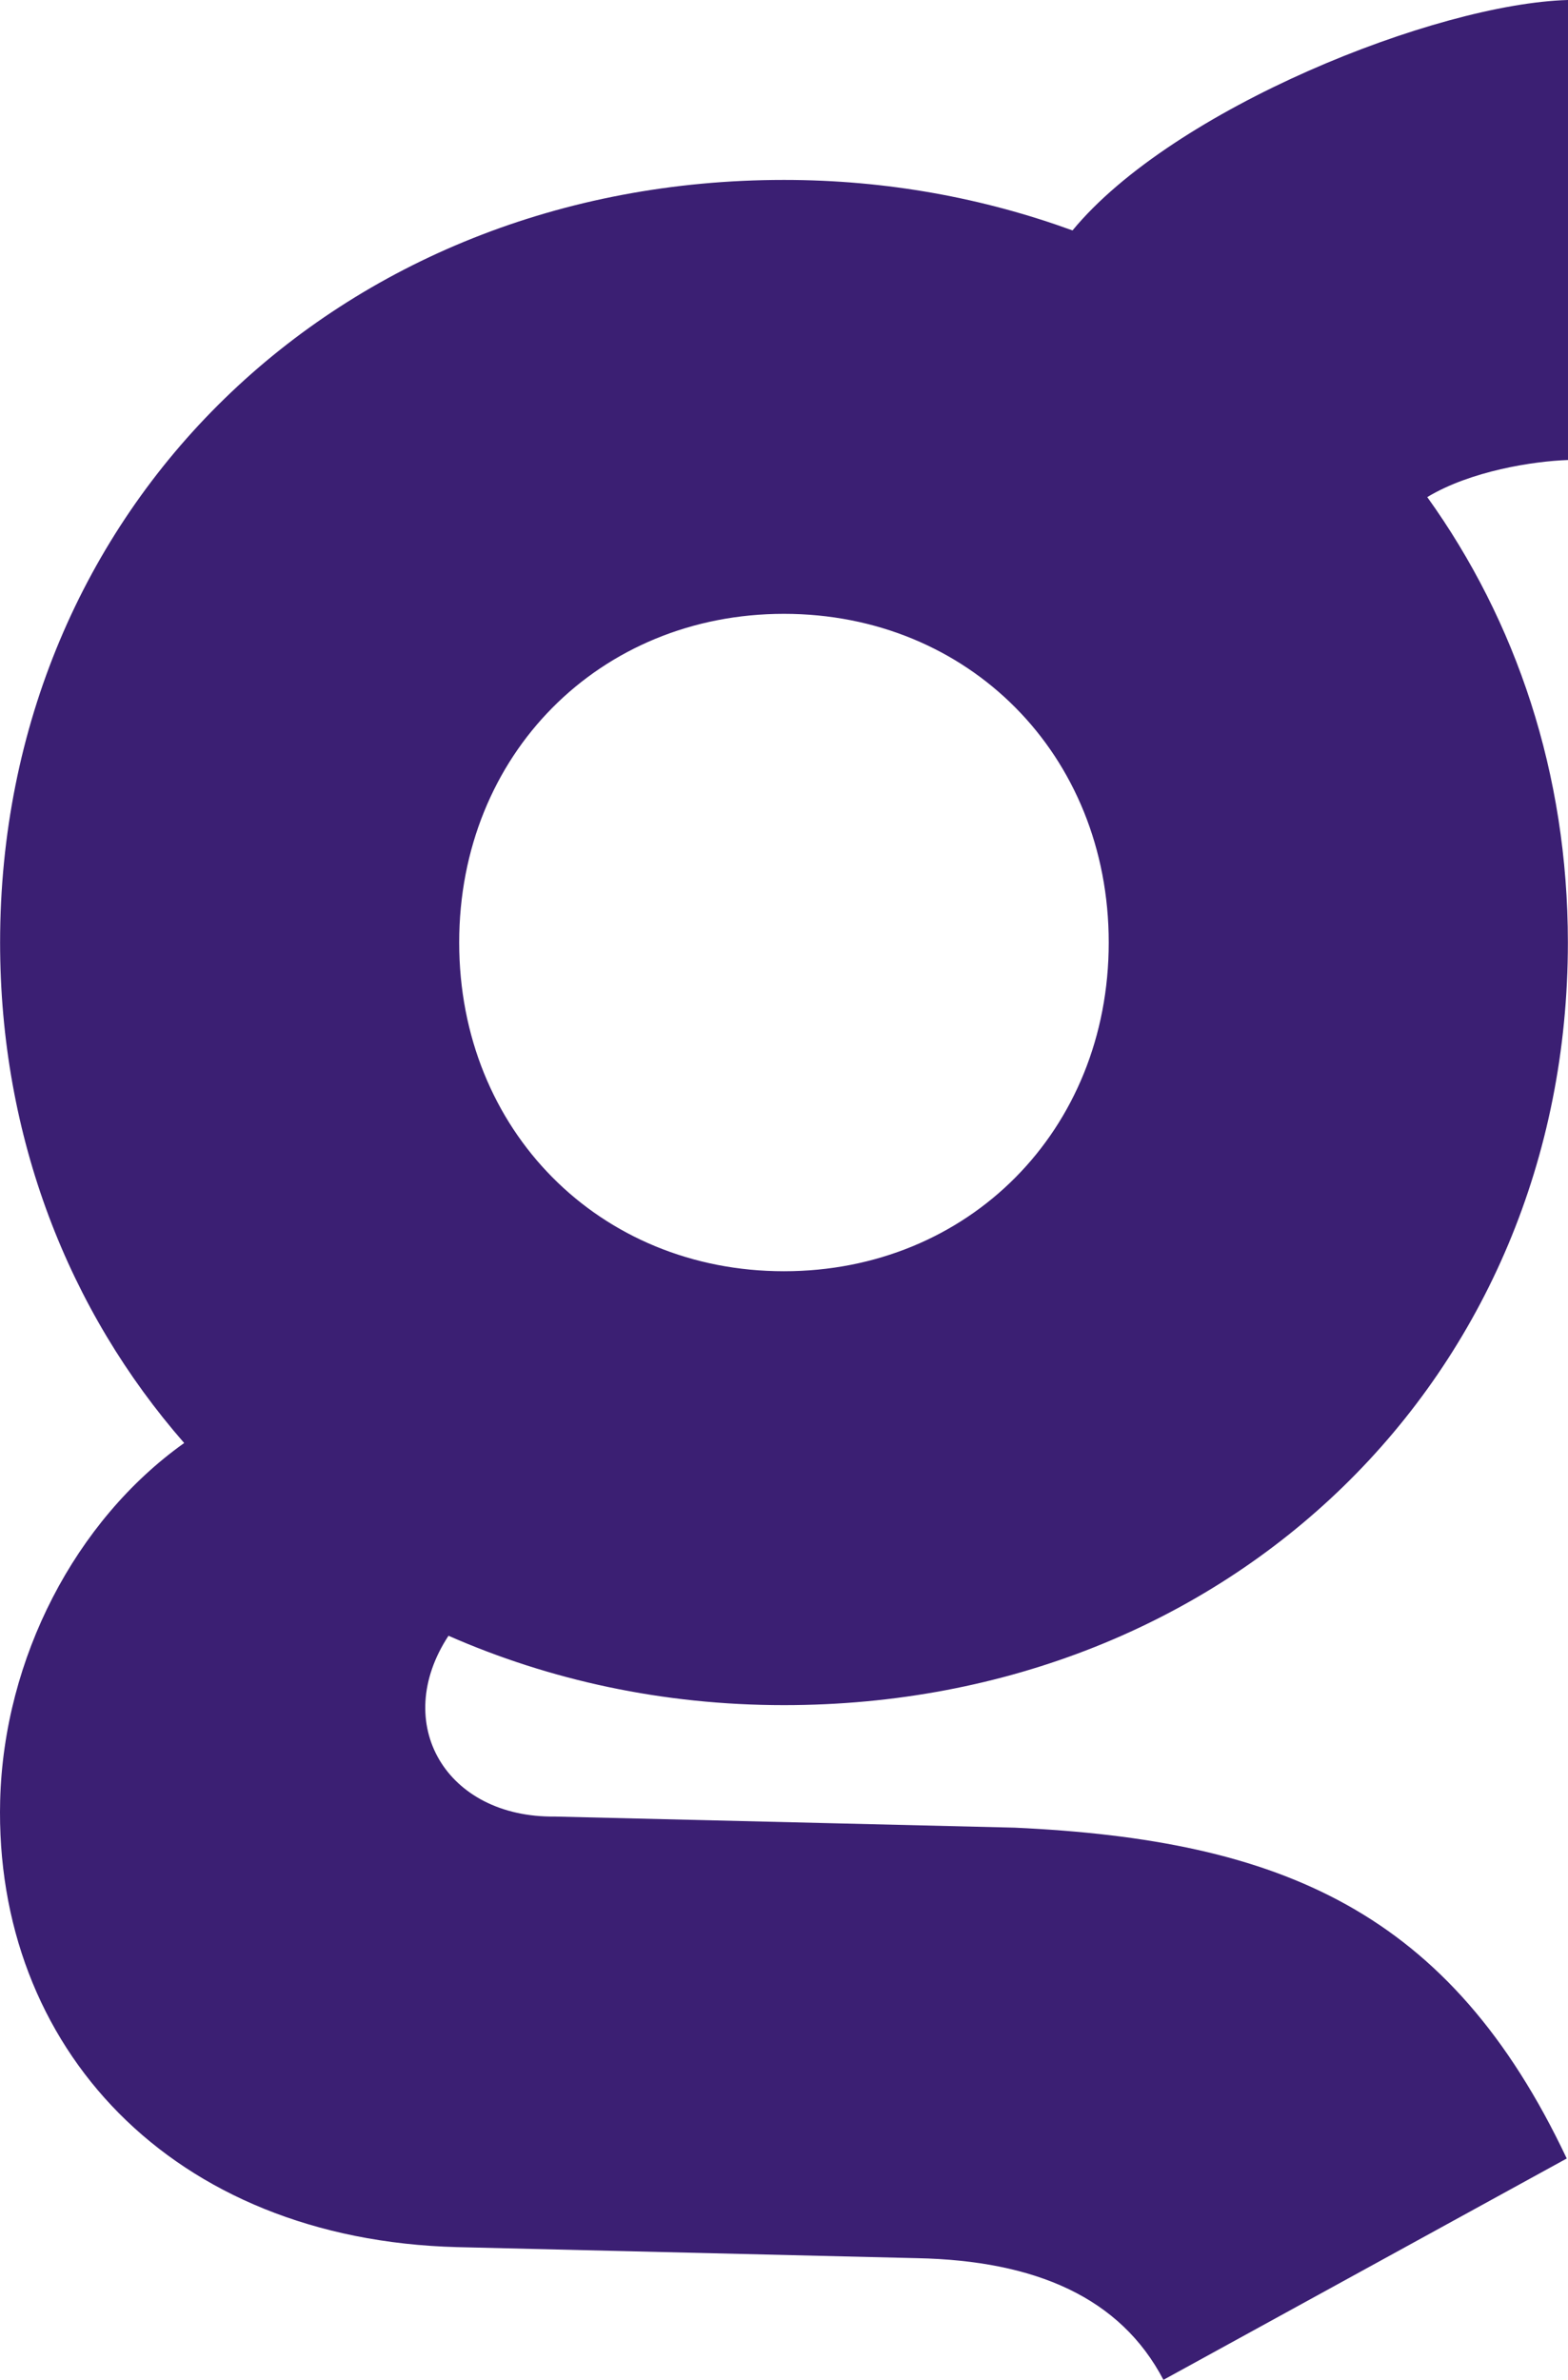
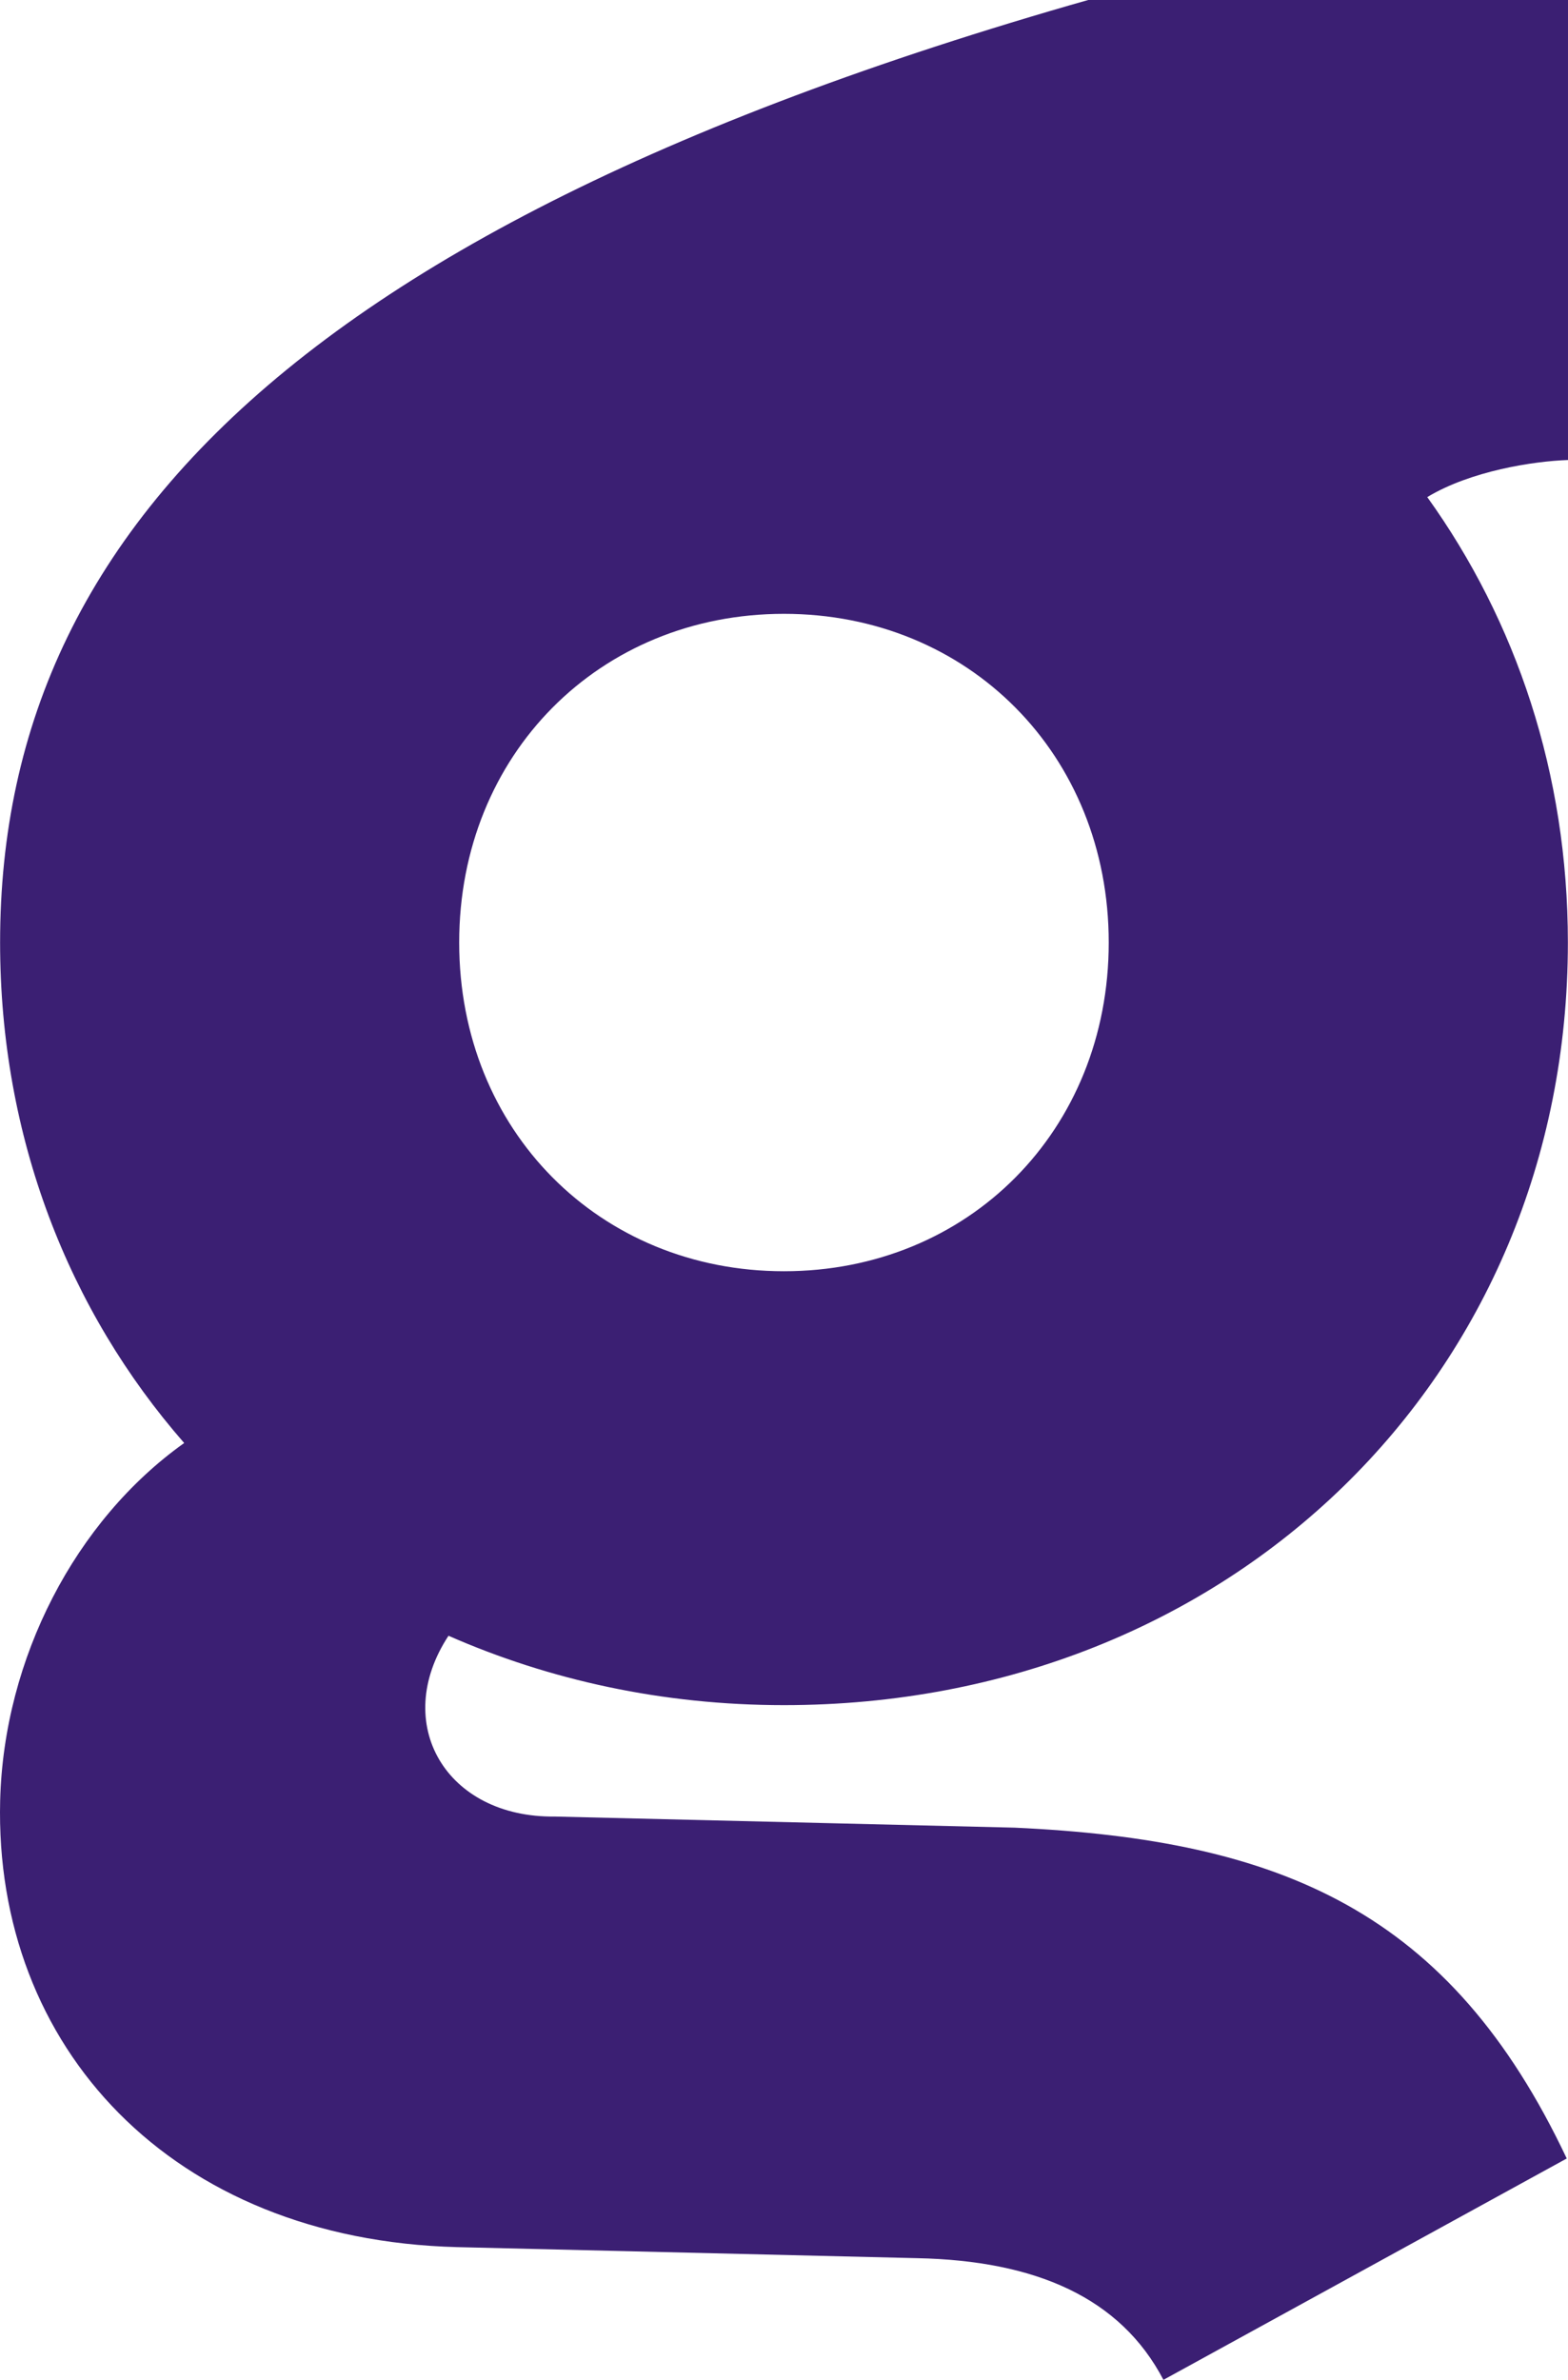
<svg xmlns="http://www.w3.org/2000/svg" version="1.1" id="Layer_1" x="0px" y="0px" width="360.641px" height="547.274px" viewBox="0 0 360.641 547.274" enable-background="new 0 0 360.641 547.274" xml:space="preserve">
-   <path fill="#3B1F73" d="M180.311,392.119c102.691,0,180.302-75.644,180.302-175.372c0-38.847-11.89-73.945-32.343-102.435  c9.957-6,24.319-8.251,32.37-8.528V0c-30.382,0.849-90.869,24.982-113.96,52.989c-20.397-7.423-42.659-11.614-66.371-11.614  C77.62,41.375,0.022,117.018,0.022,216.747c0,44.813,15.757,84.682,42.341,115.092C17.299,349.688,0.879,381.34,0.036,414.063  c-1.422,56.565,39.266,100.992,105.167,102.691l105.784,2.541c27.15,0.566,46.701,9.032,56.603,27.979l92.761-50.903  c-26.86-56.855-65.611-73.262-126.982-76.079l-105.77-2.555c-25.024,0.283-37.715-21.371-24.444-41.575  C126.342,386.347,152.346,392.119,180.311,392.119z M180.311,141.158c42.396,0,74.698,32.336,74.698,75.589  s-32.301,75.589-74.698,75.589c-42.369,0-74.698-32.336-74.698-75.589S137.942,141.158,180.311,141.158z" />
+   <path fill="#3B1F73" d="M180.311,392.119c102.691,0,180.302-75.644,180.302-175.372c0-38.847-11.89-73.945-32.343-102.435  c9.957-6,24.319-8.251,32.37-8.528V0c-20.397-7.423-42.659-11.614-66.371-11.614  C77.62,41.375,0.022,117.018,0.022,216.747c0,44.813,15.757,84.682,42.341,115.092C17.299,349.688,0.879,381.34,0.036,414.063  c-1.422,56.565,39.266,100.992,105.167,102.691l105.784,2.541c27.15,0.566,46.701,9.032,56.603,27.979l92.761-50.903  c-26.86-56.855-65.611-73.262-126.982-76.079l-105.77-2.555c-25.024,0.283-37.715-21.371-24.444-41.575  C126.342,386.347,152.346,392.119,180.311,392.119z M180.311,141.158c42.396,0,74.698,32.336,74.698,75.589  s-32.301,75.589-74.698,75.589c-42.369,0-74.698-32.336-74.698-75.589S137.942,141.158,180.311,141.158z" />
</svg>